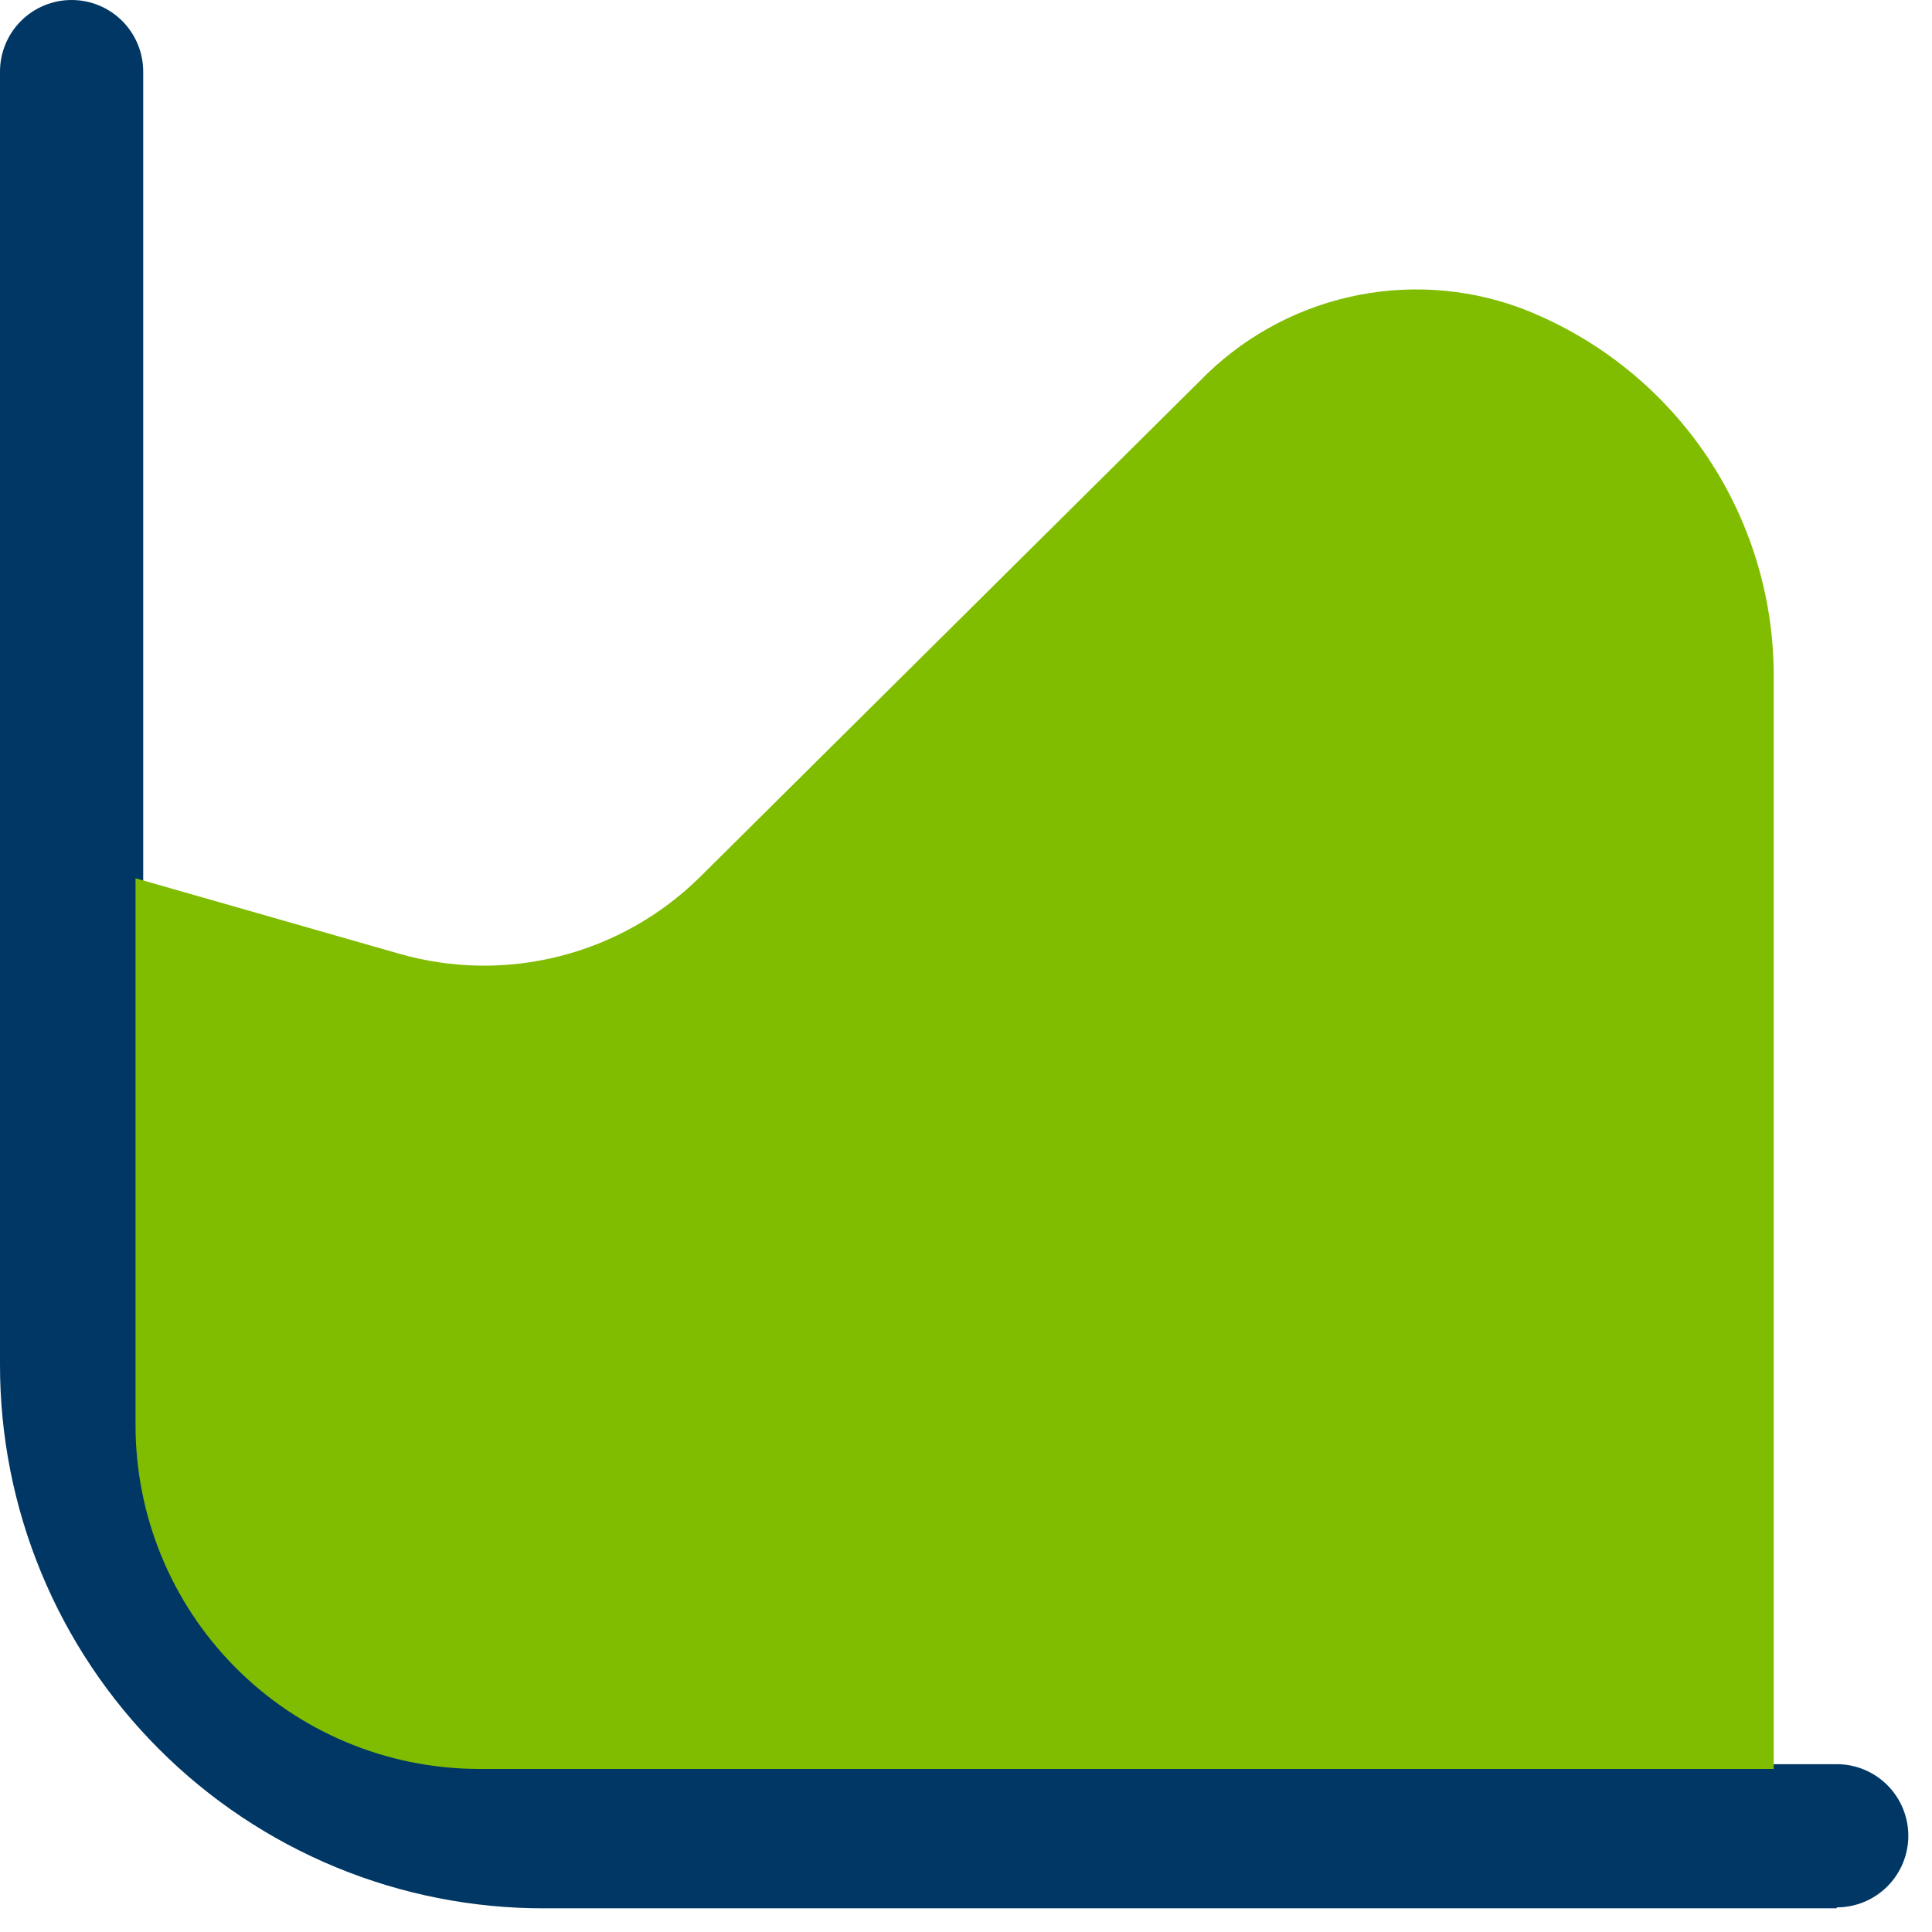
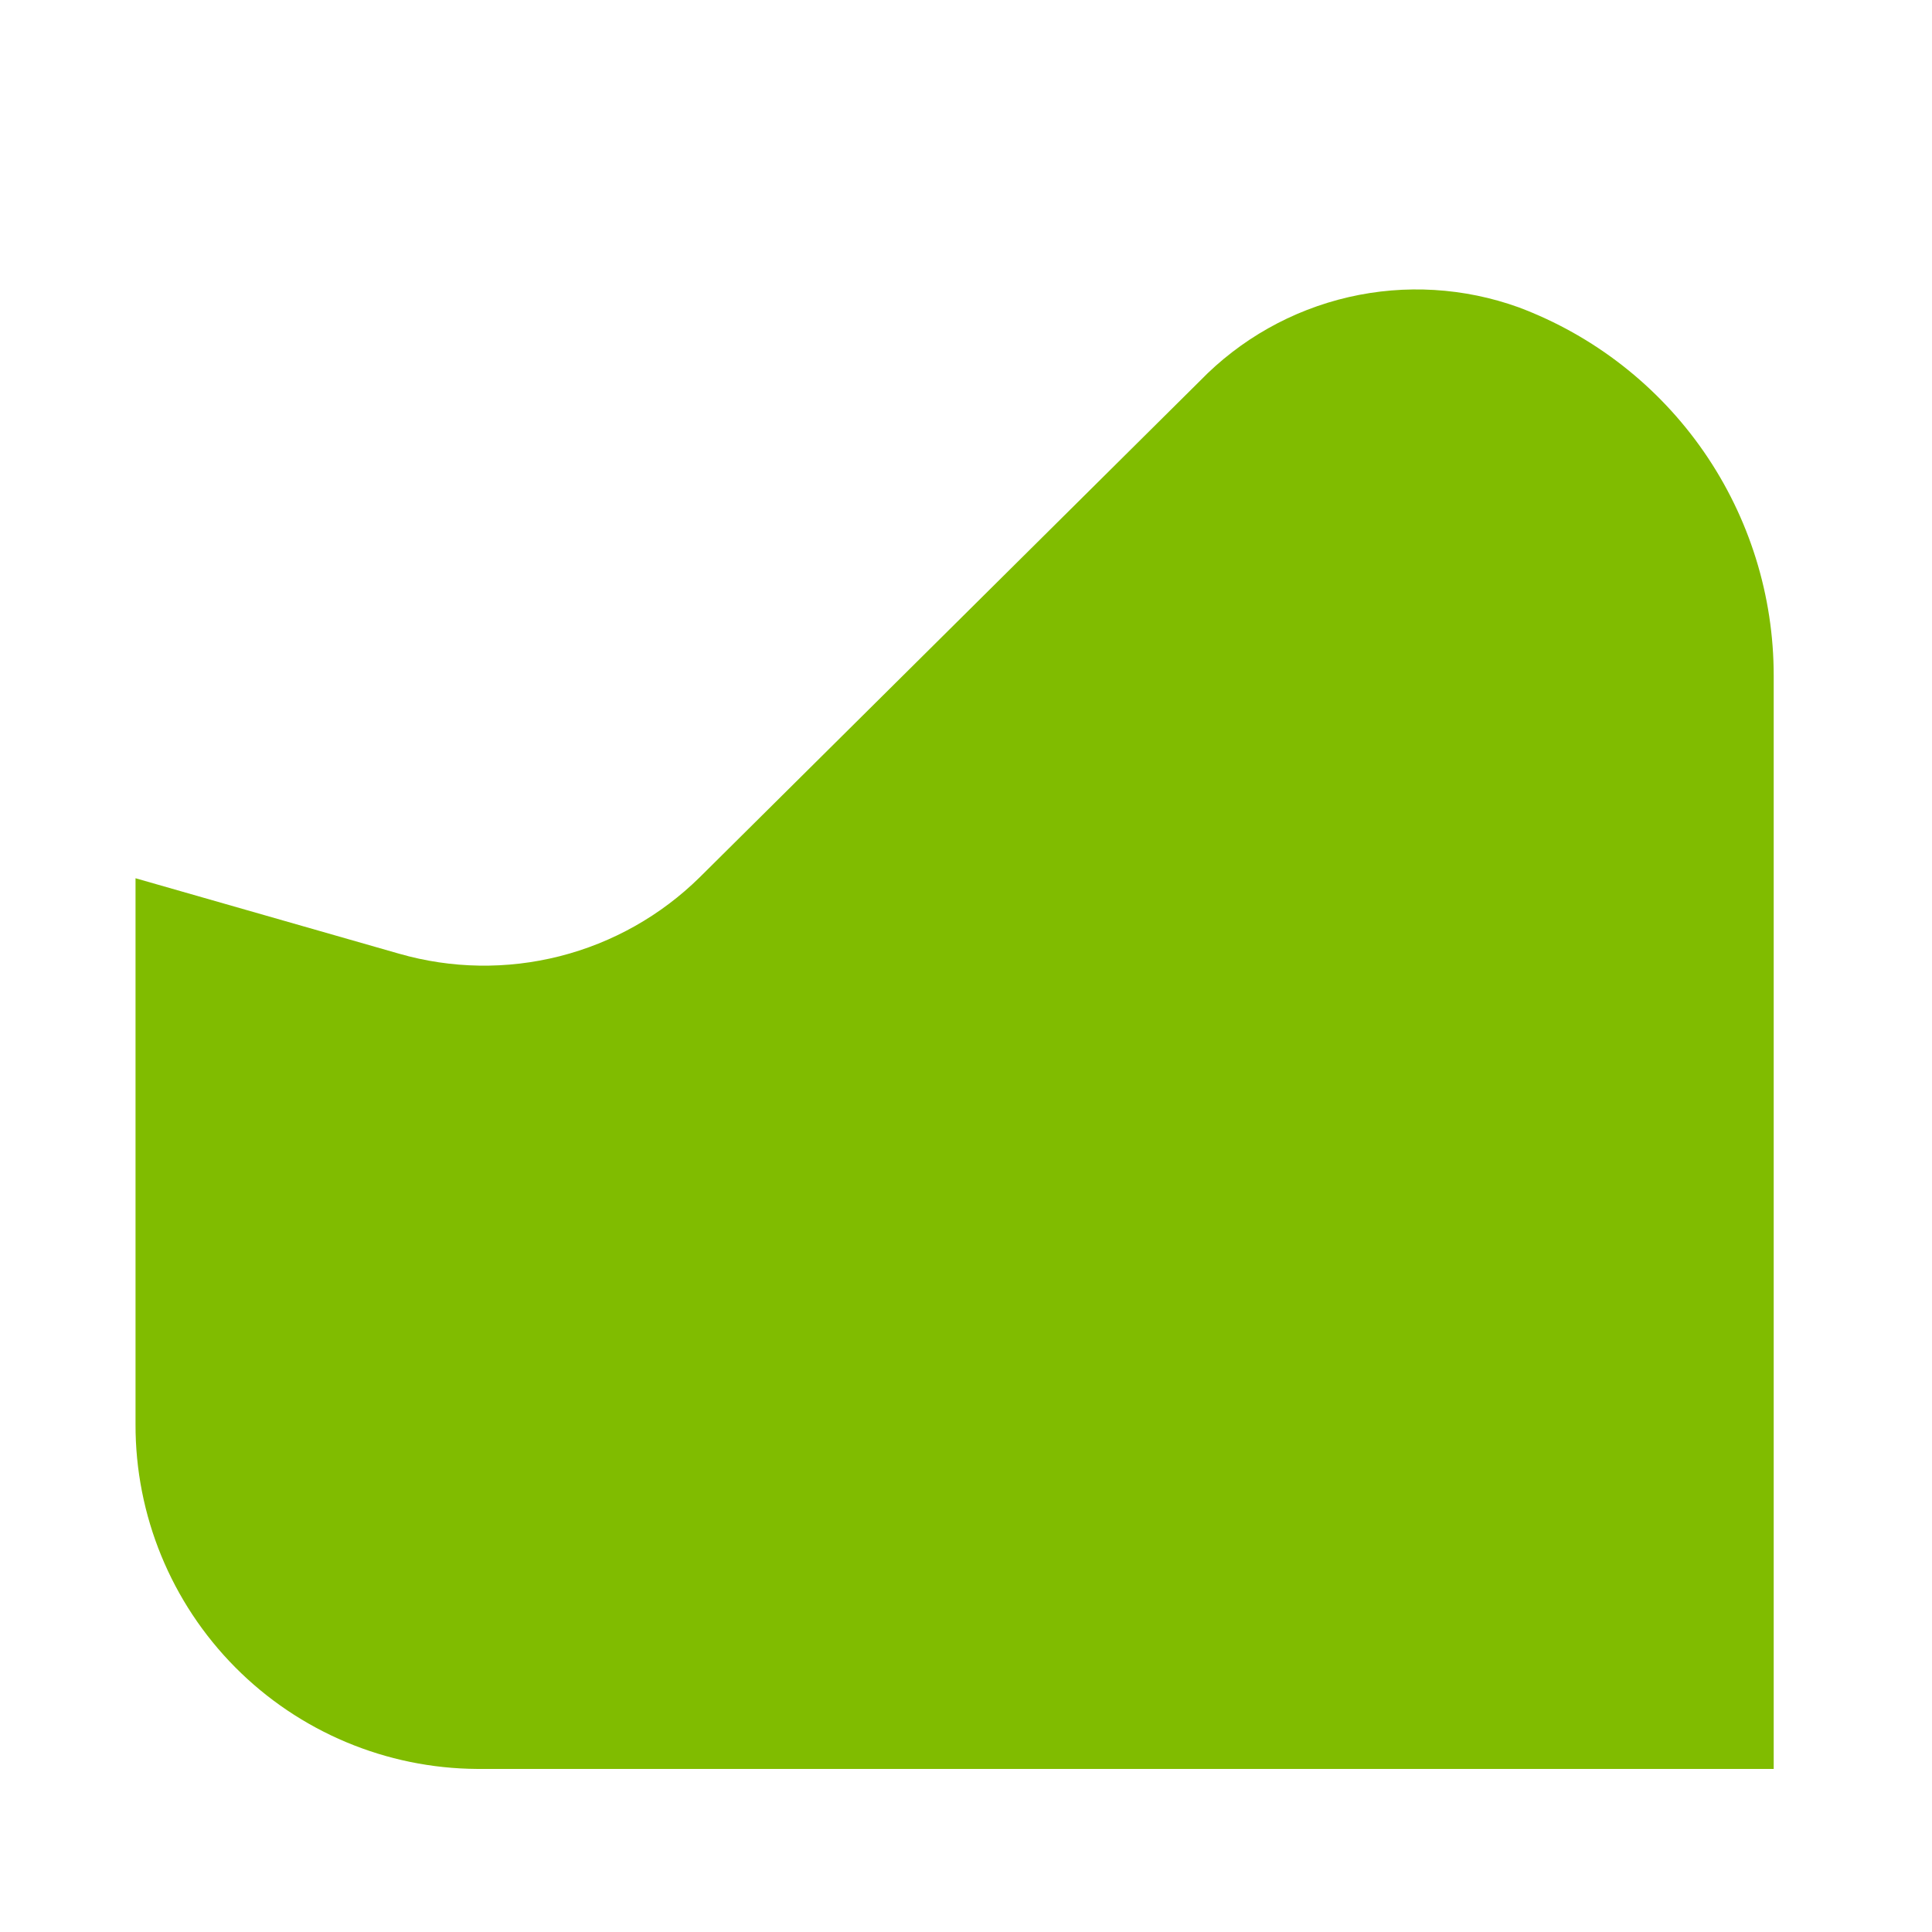
<svg xmlns="http://www.w3.org/2000/svg" width="74" height="74" viewBox="0 0 74 74" fill="none">
-   <path d="M70.351 73.093H20.842C18.104 73.098 15.391 72.562 12.86 71.516C10.33 70.471 8.03 68.936 6.094 66.999C4.157 65.063 2.622 62.764 1.577 60.233C0.531 57.702 -0.005 54.99 3.21904e-05 52.251V2.742C3.22057e-05 2.015 0.289 1.318 0.803 0.803C1.318 0.289 2.015 0 2.742 0C3.47 0 4.167 0.289 4.682 0.803C5.196 1.318 5.485 2.015 5.485 2.742V52.251C5.494 56.318 7.117 60.215 9.996 63.087C12.875 65.959 16.775 67.572 20.842 67.572H70.351C71.078 67.572 71.776 67.861 72.29 68.375C72.804 68.889 73.093 69.587 73.093 70.314C73.093 71.042 72.804 71.739 72.29 72.253C71.776 72.768 71.078 73.057 70.351 73.057V73.093Z" fill="#003764" />
  <path d="M58.174 11.773C56.083 11.018 53.819 10.882 51.653 11.381C49.486 11.881 47.51 12.994 45.961 14.589L26.801 33.602C25.313 35.068 23.462 36.111 21.439 36.625C19.414 37.139 17.29 37.105 15.283 36.528L5.191 33.639V54.554C5.182 58.039 6.554 61.385 9.008 63.86C11.462 66.334 14.797 67.735 18.282 67.754H67.937V25.887C67.939 22.821 67.006 19.826 65.262 17.304C63.517 14.782 61.044 12.852 58.174 11.773Z" fill="#80BC00" />
</svg>